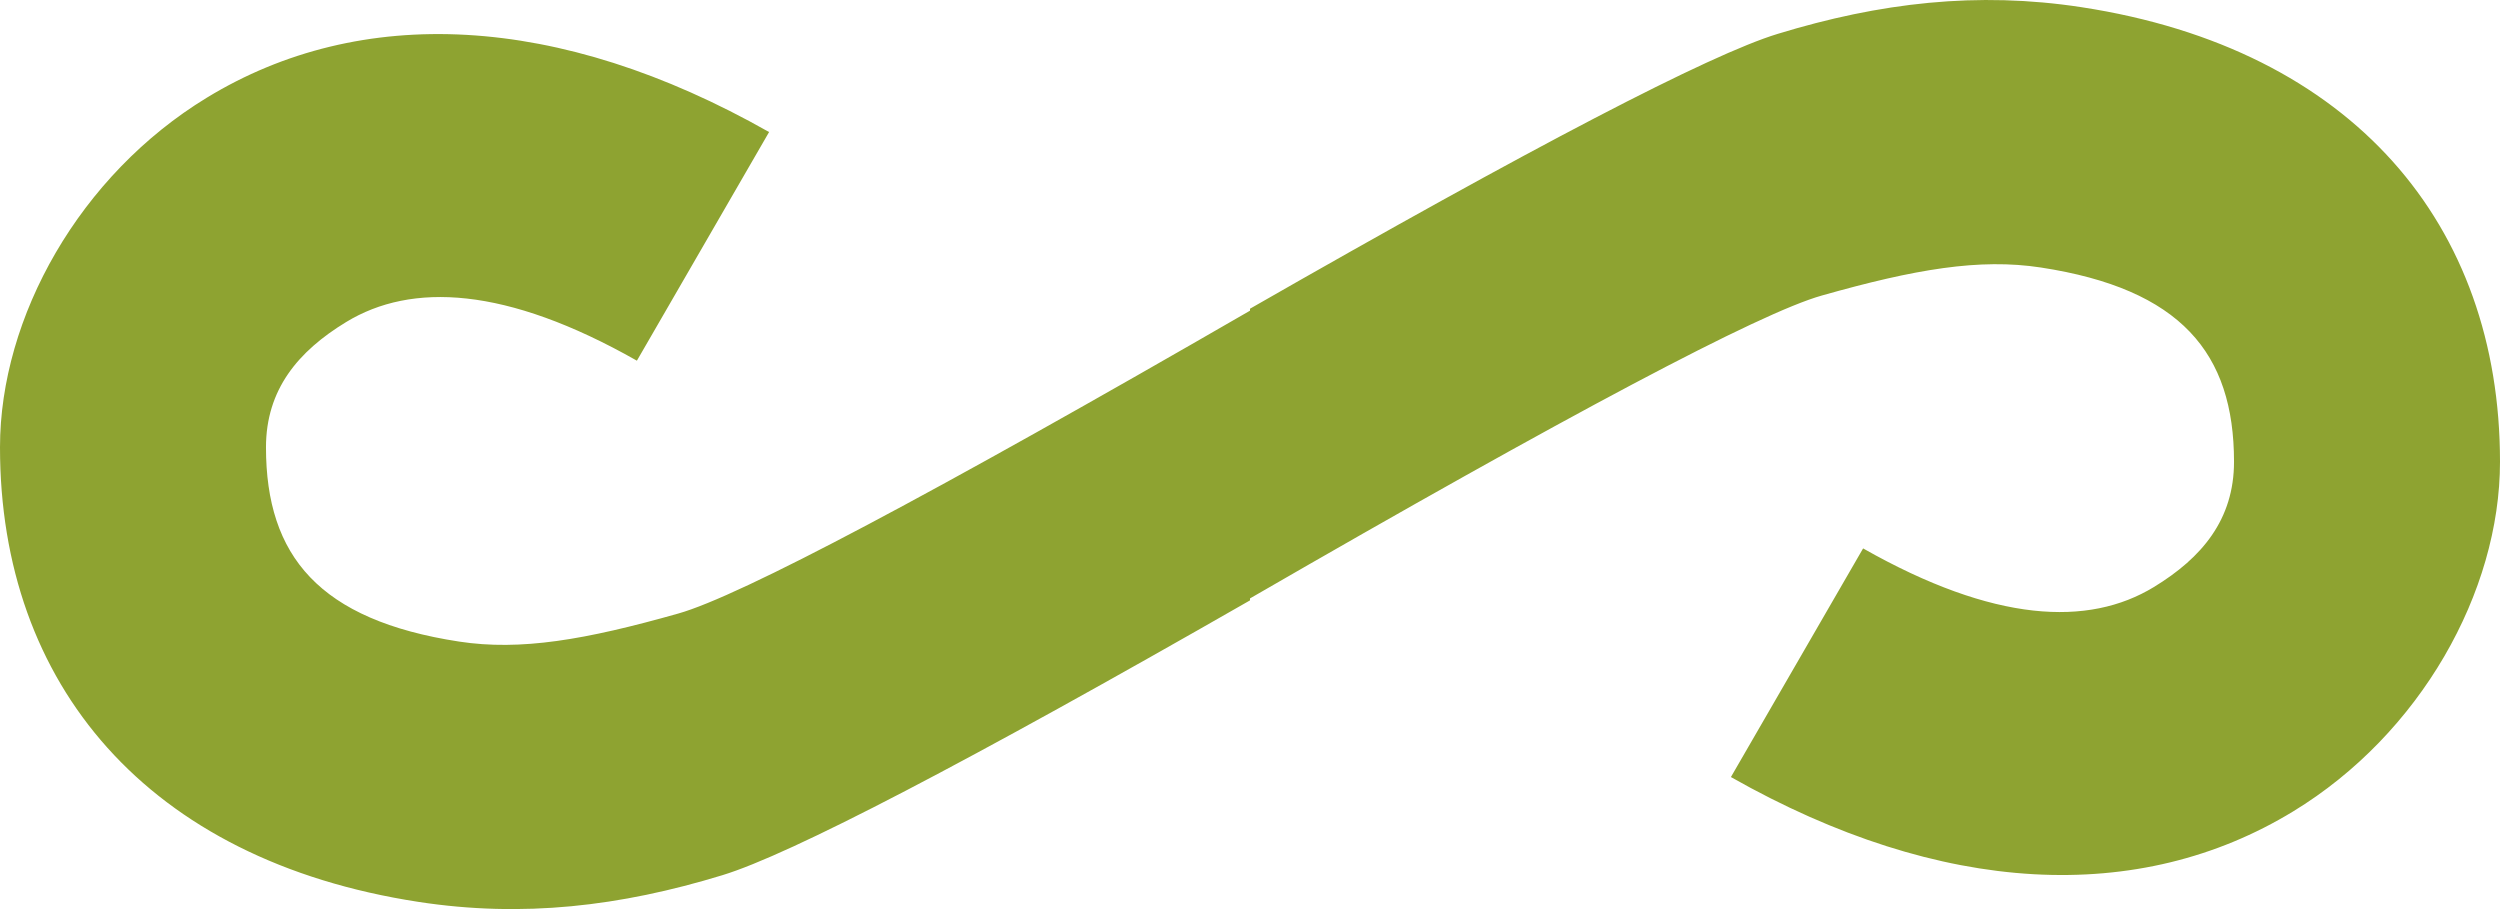
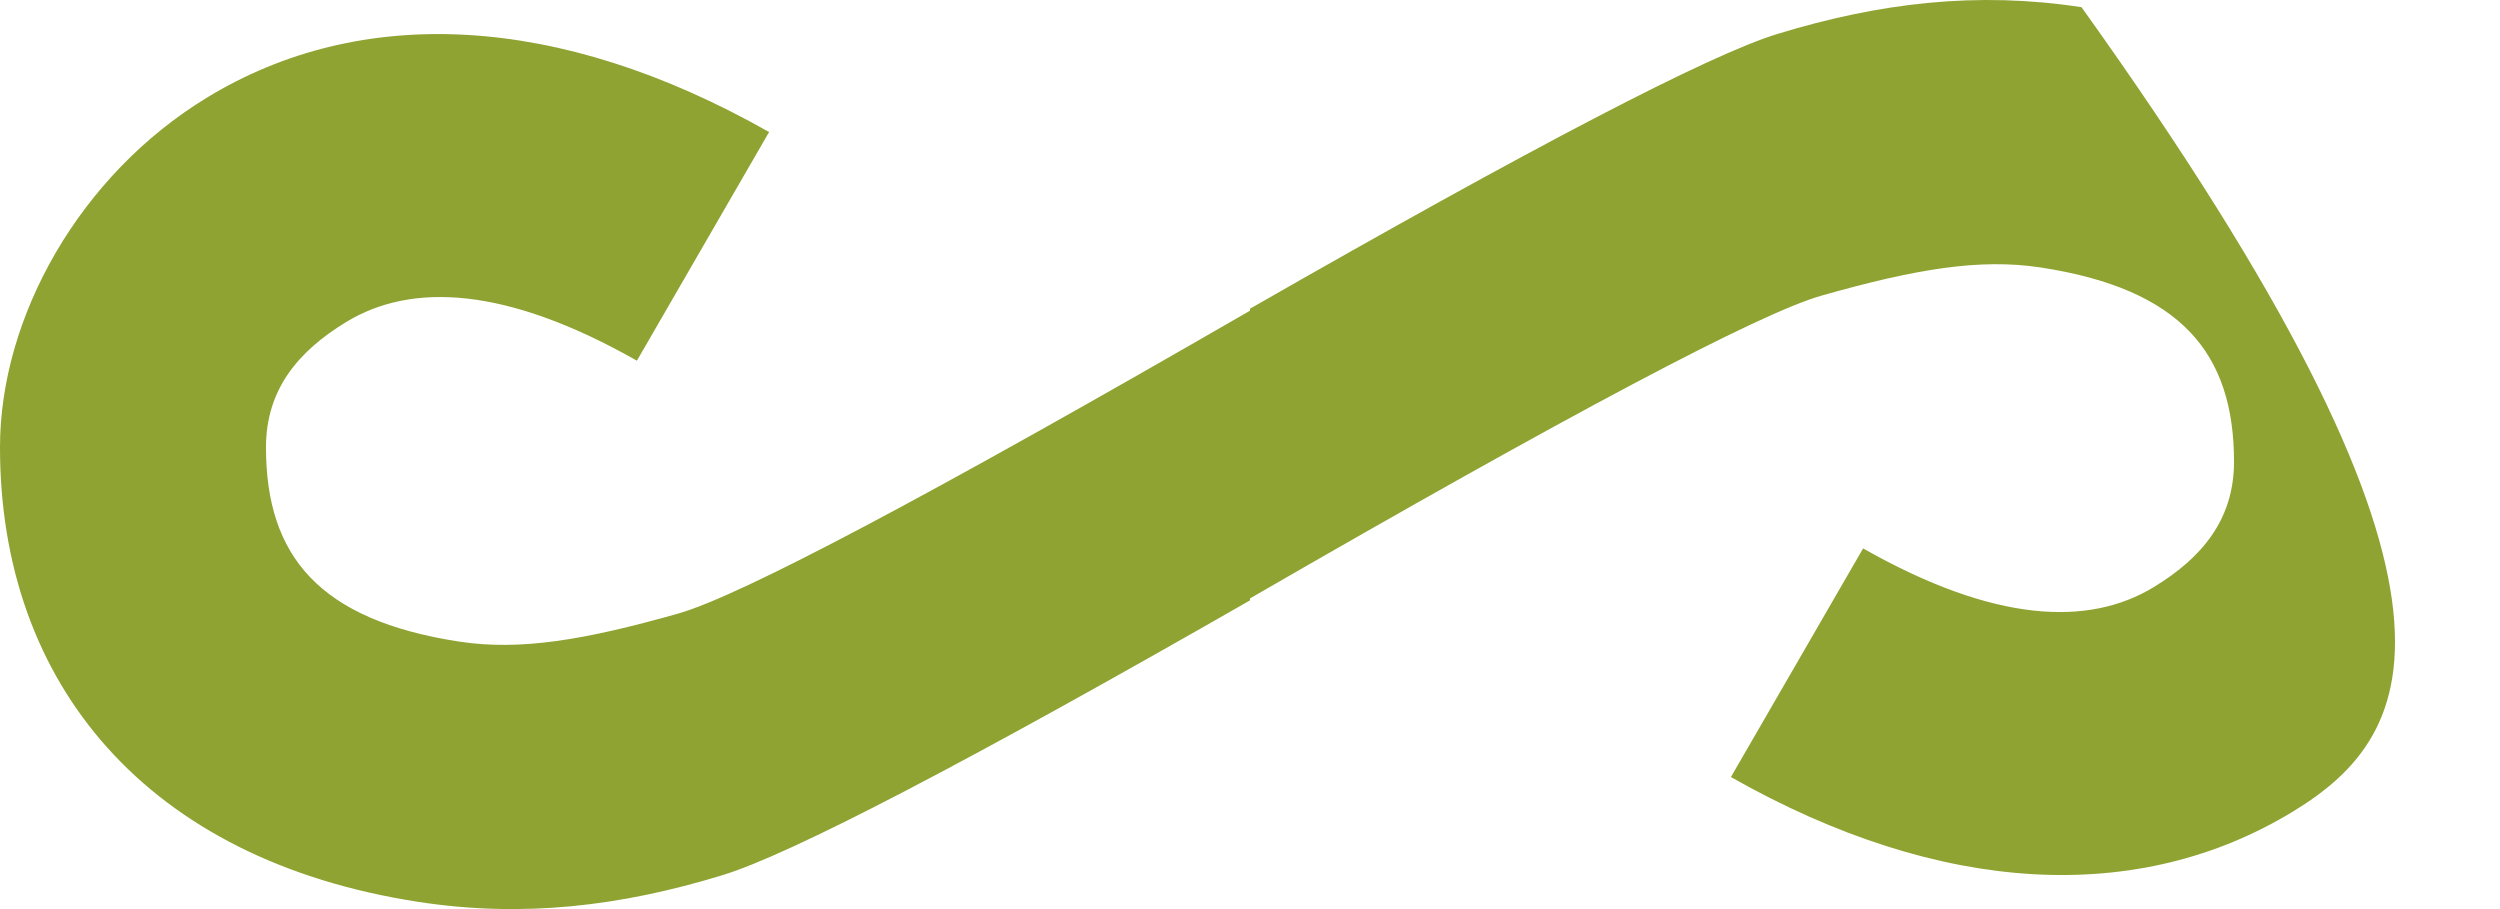
<svg xmlns="http://www.w3.org/2000/svg" width="33px" height="12px" viewBox="0 0 33 12">
  <title>Path</title>
  <desc>Created with Sketch.</desc>
  <g id="Page-1" stroke="none" stroke-width="1" fill="none" fill-rule="evenodd">
    <g id="Главная-Copy" transform="translate(-469, -587)" fill="#8ea331" fill-rule="nonzero">
-       <path d="M485.5,594.925 C481.755,597.07 479.433,598.279 478.534,598.553 C477.185,598.965 475.901,599.116 474.524,598.905 C470.939,598.355 469,596.029 469,592.905 C469,591.184 470.053,589.31 471.731,588.289 C473.76,587.053 476.367,587.164 479.152,588.743 L477.407,591.761 C475.676,590.779 474.431,590.726 473.569,591.251 C472.933,591.638 472.511,592.144 472.511,592.905 C472.511,594.341 473.215,595.186 475.061,595.469 C475.871,595.593 476.723,595.447 477.952,595.099 C478.771,594.868 481.287,593.535 485.5,591.101 L485.5,591.075 C489.245,588.93 491.567,587.721 492.466,587.447 C493.815,587.035 495.099,586.884 496.476,587.095 C500.061,587.645 502,589.971 502,593.095 C502,594.816 500.947,596.69 499.269,597.711 C497.24,598.947 494.633,598.836 491.848,597.257 L493.593,594.239 C495.324,595.221 496.569,595.274 497.431,594.749 C498.067,594.362 498.489,593.856 498.489,593.095 C498.489,591.659 497.785,590.814 495.939,590.531 C495.129,590.407 494.277,590.553 493.048,590.901 C492.229,591.132 489.713,592.465 485.5,594.899 L485.5,594.925 Z" id="Path" />
+       <path d="M485.5,594.925 C481.755,597.07 479.433,598.279 478.534,598.553 C477.185,598.965 475.901,599.116 474.524,598.905 C470.939,598.355 469,596.029 469,592.905 C469,591.184 470.053,589.31 471.731,588.289 C473.76,587.053 476.367,587.164 479.152,588.743 L477.407,591.761 C475.676,590.779 474.431,590.726 473.569,591.251 C472.933,591.638 472.511,592.144 472.511,592.905 C472.511,594.341 473.215,595.186 475.061,595.469 C475.871,595.593 476.723,595.447 477.952,595.099 C478.771,594.868 481.287,593.535 485.5,591.101 L485.5,591.075 C489.245,588.93 491.567,587.721 492.466,587.447 C493.815,587.035 495.099,586.884 496.476,587.095 C502,594.816 500.947,596.69 499.269,597.711 C497.24,598.947 494.633,598.836 491.848,597.257 L493.593,594.239 C495.324,595.221 496.569,595.274 497.431,594.749 C498.067,594.362 498.489,593.856 498.489,593.095 C498.489,591.659 497.785,590.814 495.939,590.531 C495.129,590.407 494.277,590.553 493.048,590.901 C492.229,591.132 489.713,592.465 485.5,594.899 L485.5,594.925 Z" id="Path" />
    </g>
  </g>
</svg>